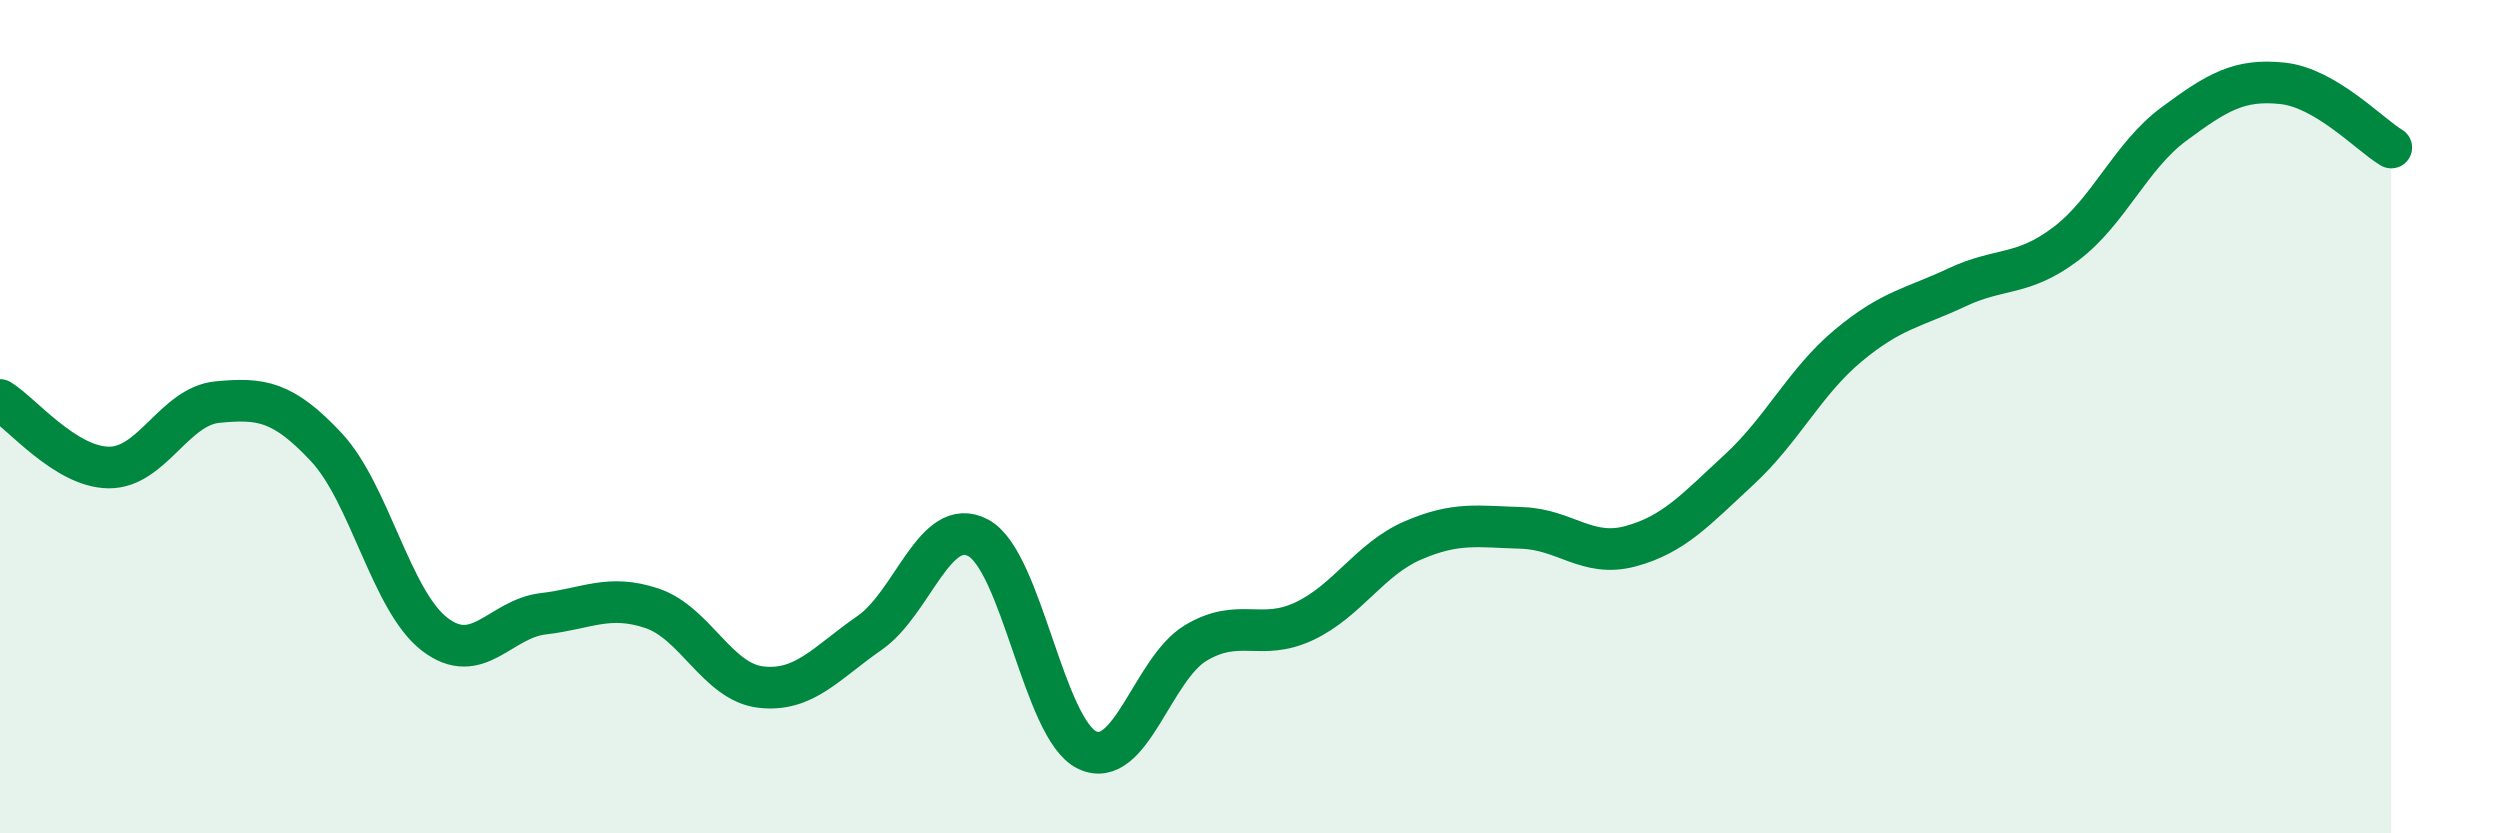
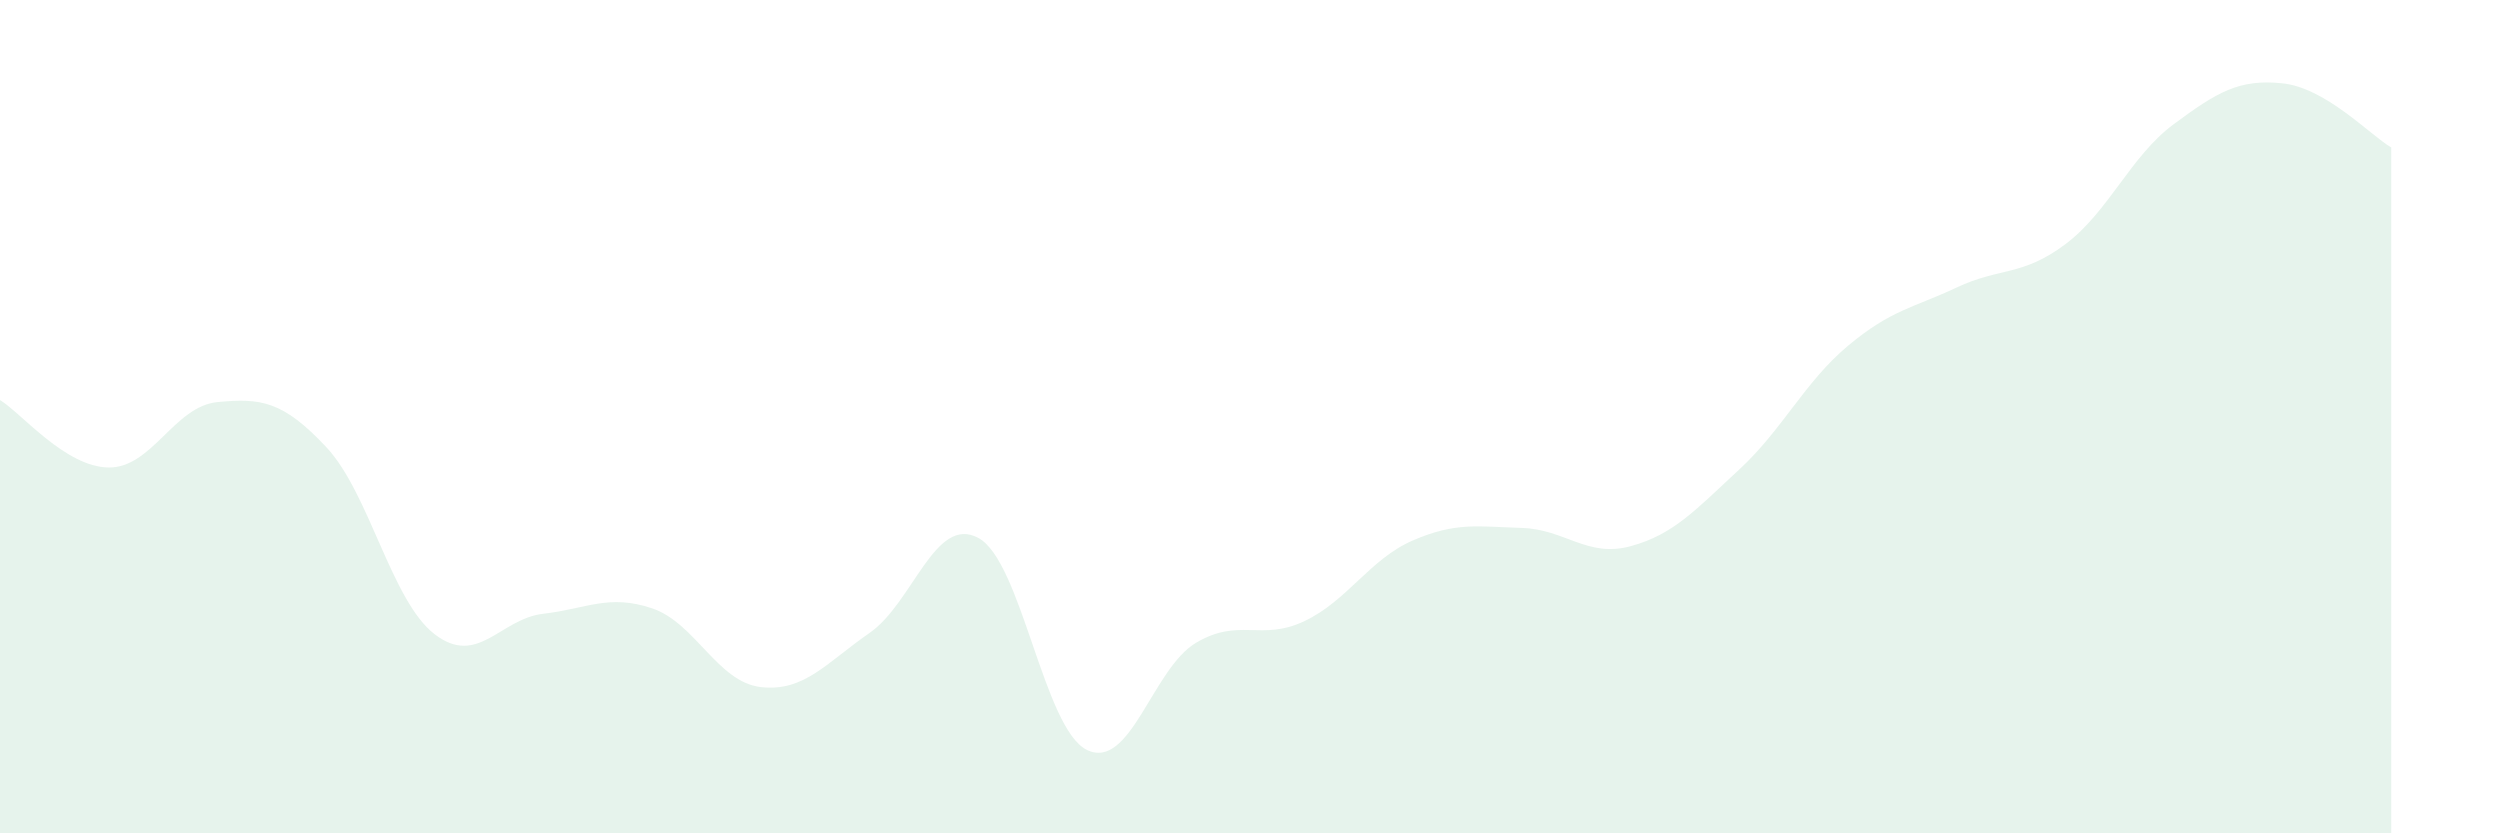
<svg xmlns="http://www.w3.org/2000/svg" width="60" height="20" viewBox="0 0 60 20">
  <path d="M 0,9.6 C 0.52,9.92 1.57,11.21 2.61,11.22 C 3.65,11.23 4.18,9.75 5.22,9.65 C 6.26,9.55 6.79,9.62 7.83,10.73 C 8.87,11.84 9.39,14.42 10.43,15.22 C 11.47,16.02 12,14.85 13.04,14.73 C 14.08,14.61 14.61,14.25 15.65,14.6 C 16.69,14.95 17.22,16.37 18.26,16.49 C 19.3,16.61 19.83,15.91 20.87,15.19 C 21.91,14.47 22.44,12.35 23.48,12.91 C 24.52,13.47 25.05,17.5 26.09,18 C 27.13,18.5 27.66,16.05 28.7,15.43 C 29.74,14.81 30.26,15.4 31.3,14.91 C 32.34,14.42 32.87,13.42 33.91,12.97 C 34.95,12.52 35.48,12.64 36.52,12.67 C 37.56,12.7 38.09,13.39 39.13,13.11 C 40.17,12.83 40.7,12.23 41.74,11.27 C 42.78,10.31 43.31,9.17 44.35,8.3 C 45.39,7.43 45.92,7.39 46.96,6.9 C 48,6.41 48.53,6.64 49.57,5.86 C 50.61,5.08 51.13,3.75 52.17,2.98 C 53.21,2.21 53.74,1.89 54.78,2 C 55.82,2.11 56.87,3.23 57.39,3.54L57.39 20L0 20Z" fill="#008740" opacity="0.1" stroke-linecap="round" stroke-linejoin="round" />
-   <path d="M 0,9.6 C 0.52,9.92 1.57,11.21 2.61,11.22 C 3.65,11.23 4.18,9.75 5.22,9.65 C 6.26,9.55 6.79,9.62 7.83,10.73 C 8.87,11.84 9.39,14.42 10.43,15.22 C 11.47,16.02 12,14.85 13.04,14.73 C 14.08,14.61 14.61,14.25 15.65,14.6 C 16.69,14.95 17.22,16.37 18.26,16.49 C 19.3,16.61 19.83,15.91 20.87,15.19 C 21.91,14.47 22.44,12.35 23.48,12.91 C 24.52,13.47 25.05,17.5 26.09,18 C 27.13,18.5 27.66,16.05 28.7,15.43 C 29.74,14.81 30.26,15.4 31.3,14.91 C 32.34,14.42 32.87,13.42 33.91,12.97 C 34.95,12.52 35.48,12.64 36.52,12.67 C 37.56,12.7 38.09,13.39 39.13,13.11 C 40.17,12.83 40.7,12.23 41.74,11.27 C 42.78,10.31 43.31,9.17 44.35,8.3 C 45.39,7.43 45.92,7.39 46.96,6.9 C 48,6.41 48.53,6.64 49.57,5.86 C 50.61,5.08 51.13,3.75 52.17,2.98 C 53.21,2.21 53.74,1.89 54.78,2 C 55.82,2.11 56.87,3.23 57.39,3.54" stroke="#008740" stroke-width="1" fill="none" stroke-linecap="round" stroke-linejoin="round" />
</svg>